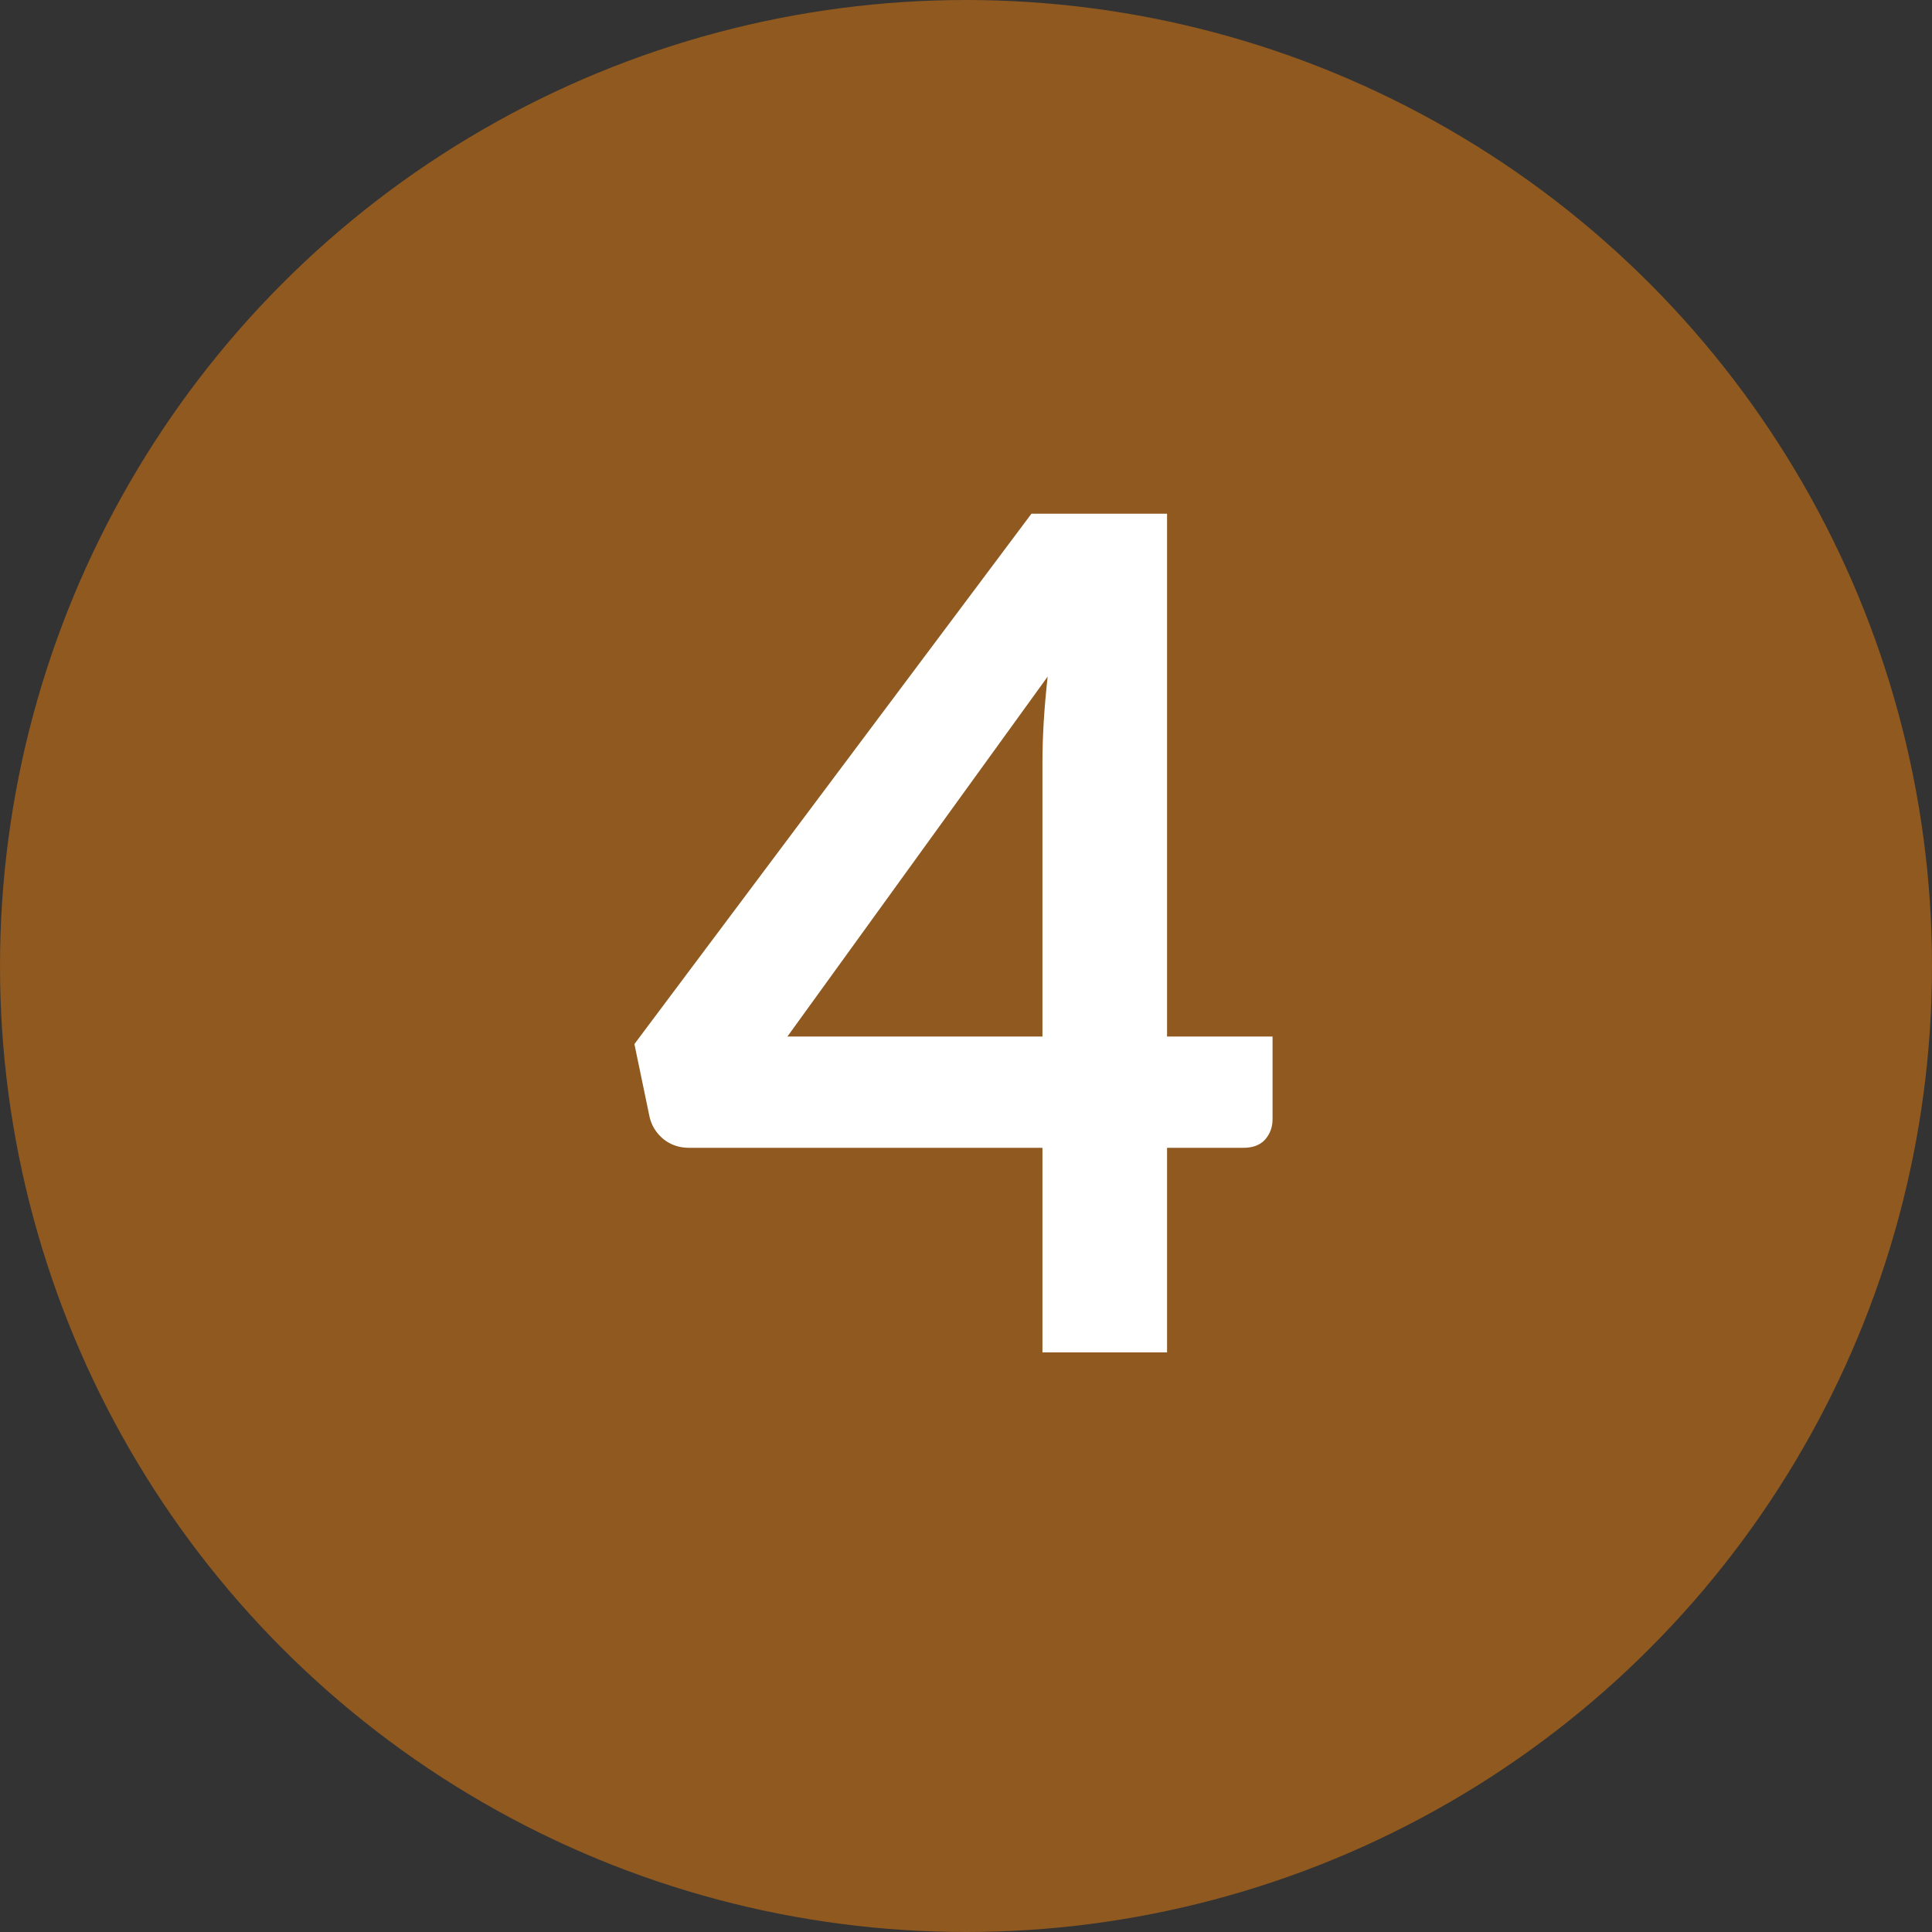
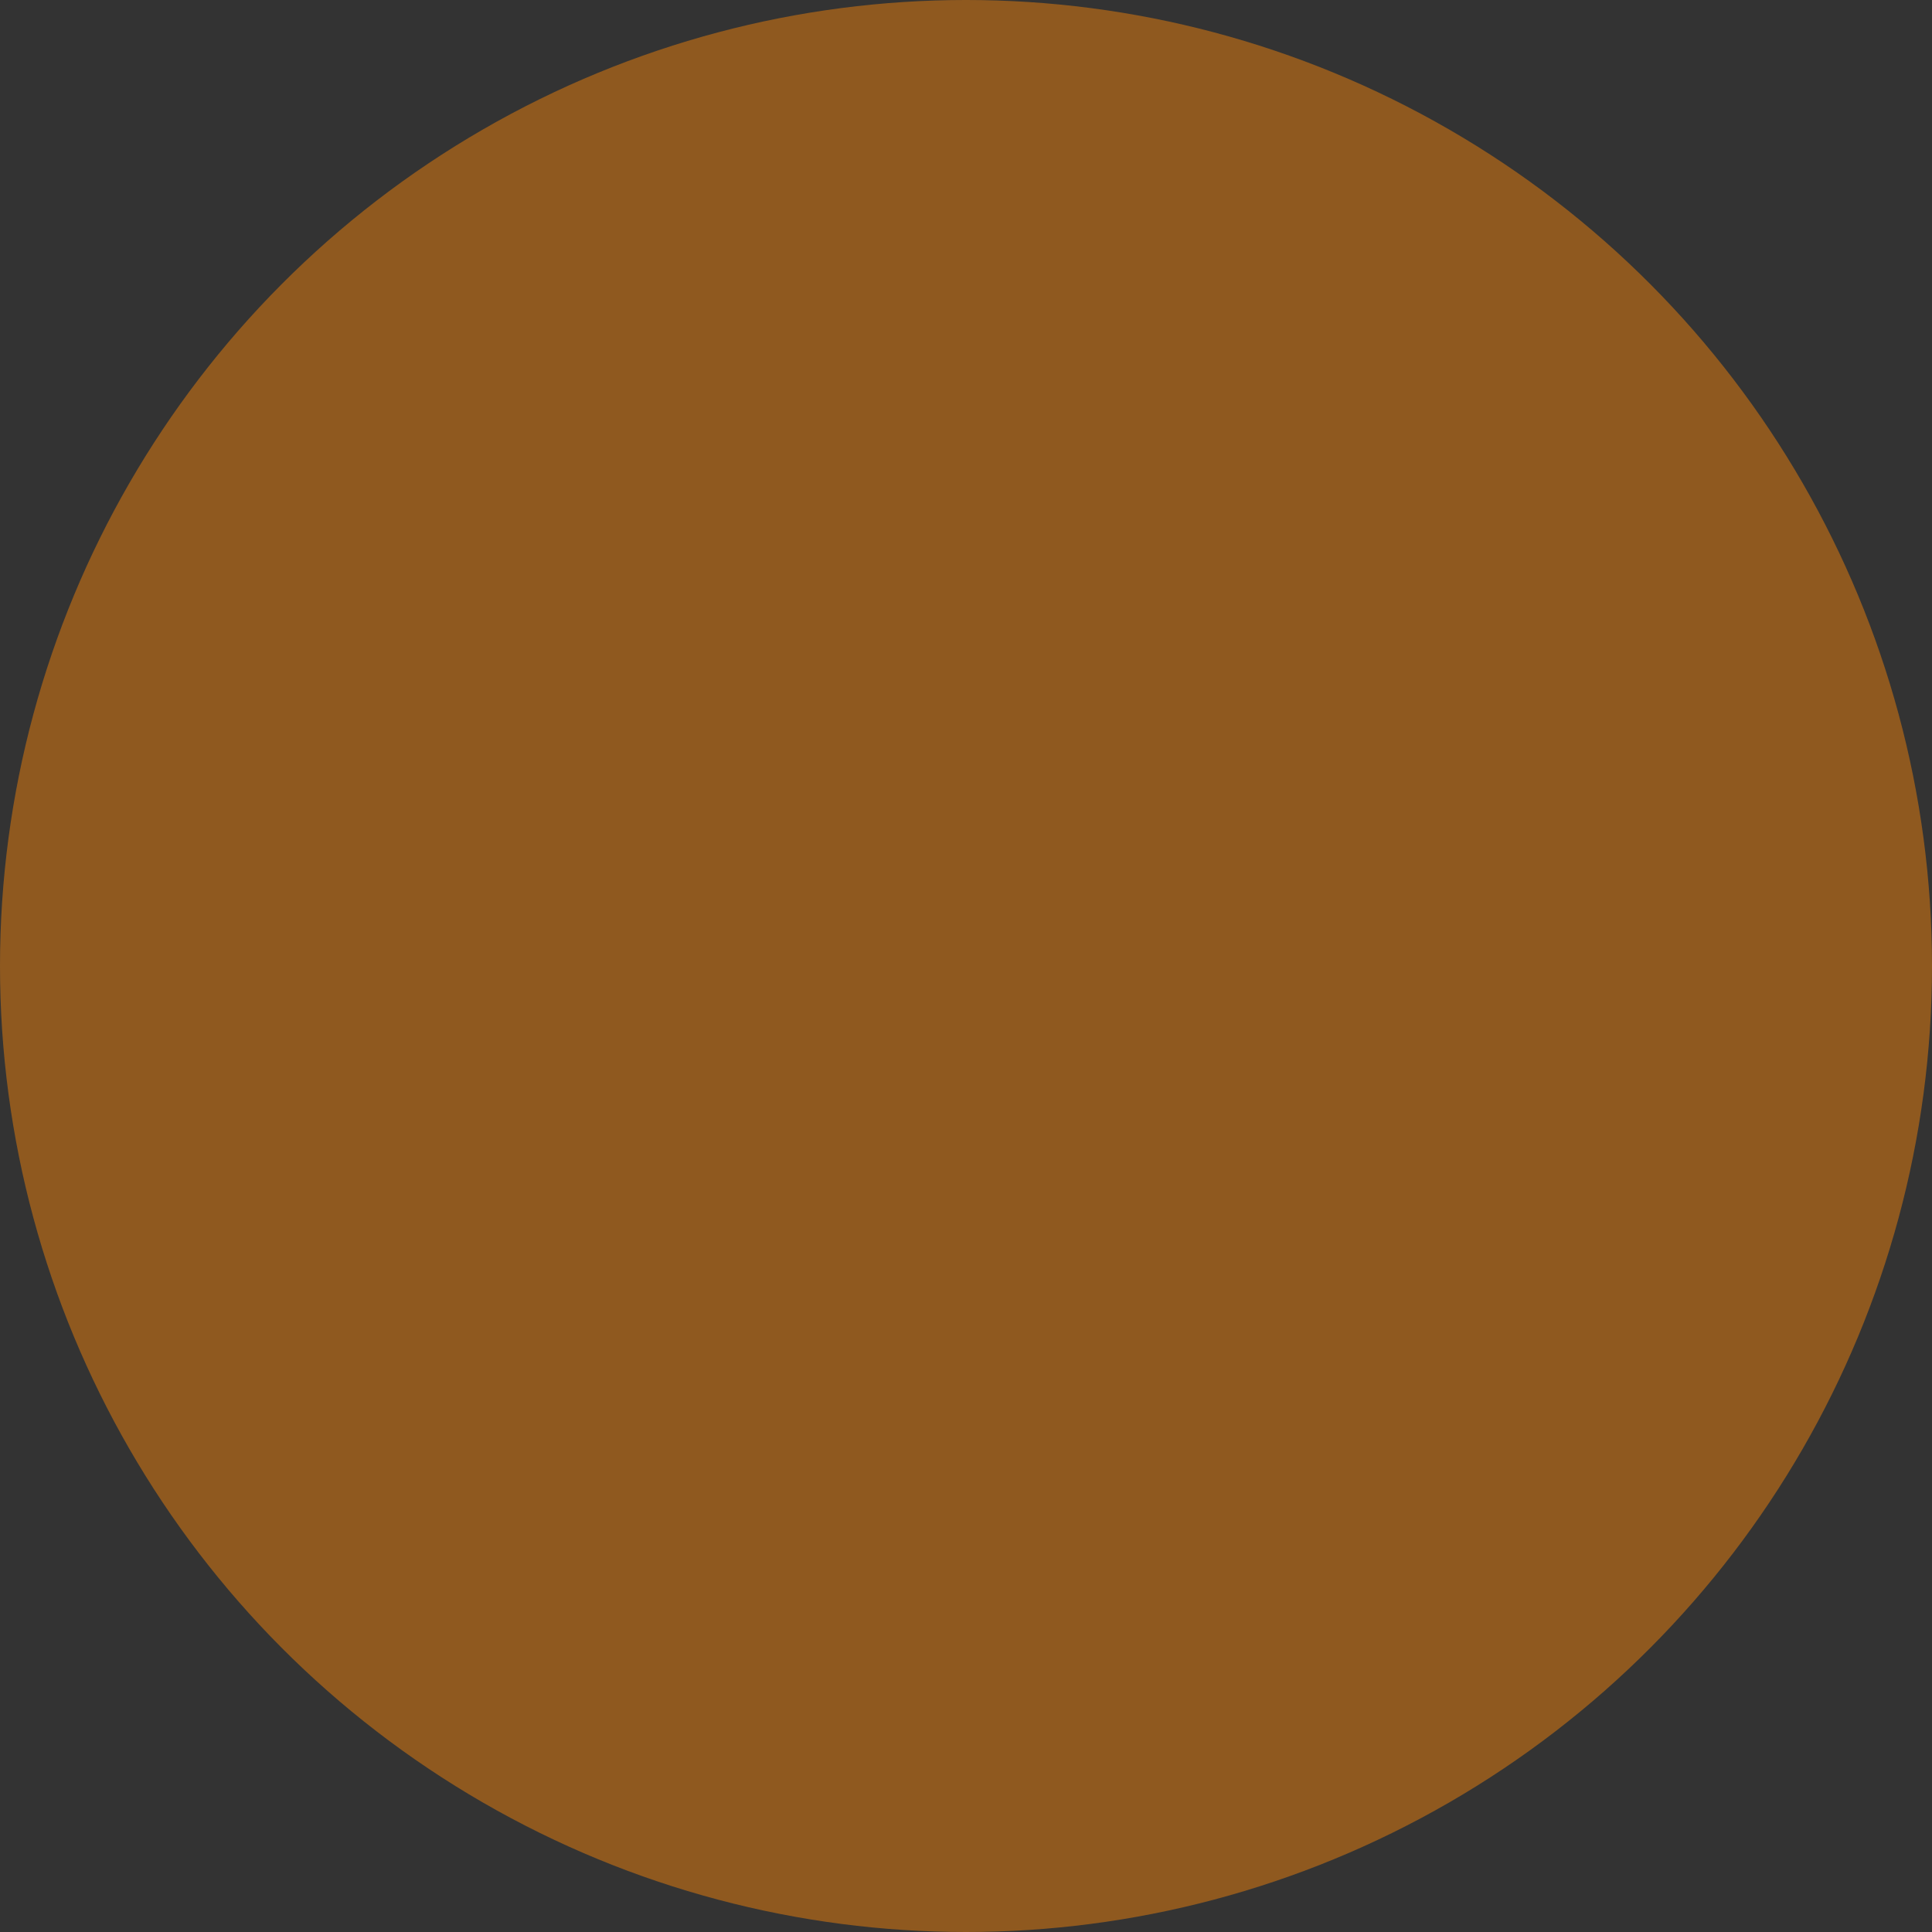
<svg xmlns="http://www.w3.org/2000/svg" width="30" height="30" viewBox="0 0 30 30" fill="none">
  <rect x="0" y="0" width="30" height="30" fill="#333333" stroke="none" />
  <circle cx="15" cy="15" r="15" fill="#8F591F" />
-   <path d="M16.187 16.095V11.838C16.187 11.436 16.214 10.992 16.268 10.506L12.227 16.095H16.187ZM19.76 16.095V17.382C19.76 17.502 19.721 17.607 19.643 17.697C19.565 17.781 19.454 17.823 19.31 17.823H18.122V21H16.187V17.823H10.697C10.547 17.823 10.415 17.778 10.301 17.688C10.187 17.592 10.115 17.475 10.085 17.337L9.851 16.212L16.016 7.977H18.122V16.095H19.76Z" fill="white" />
</svg>